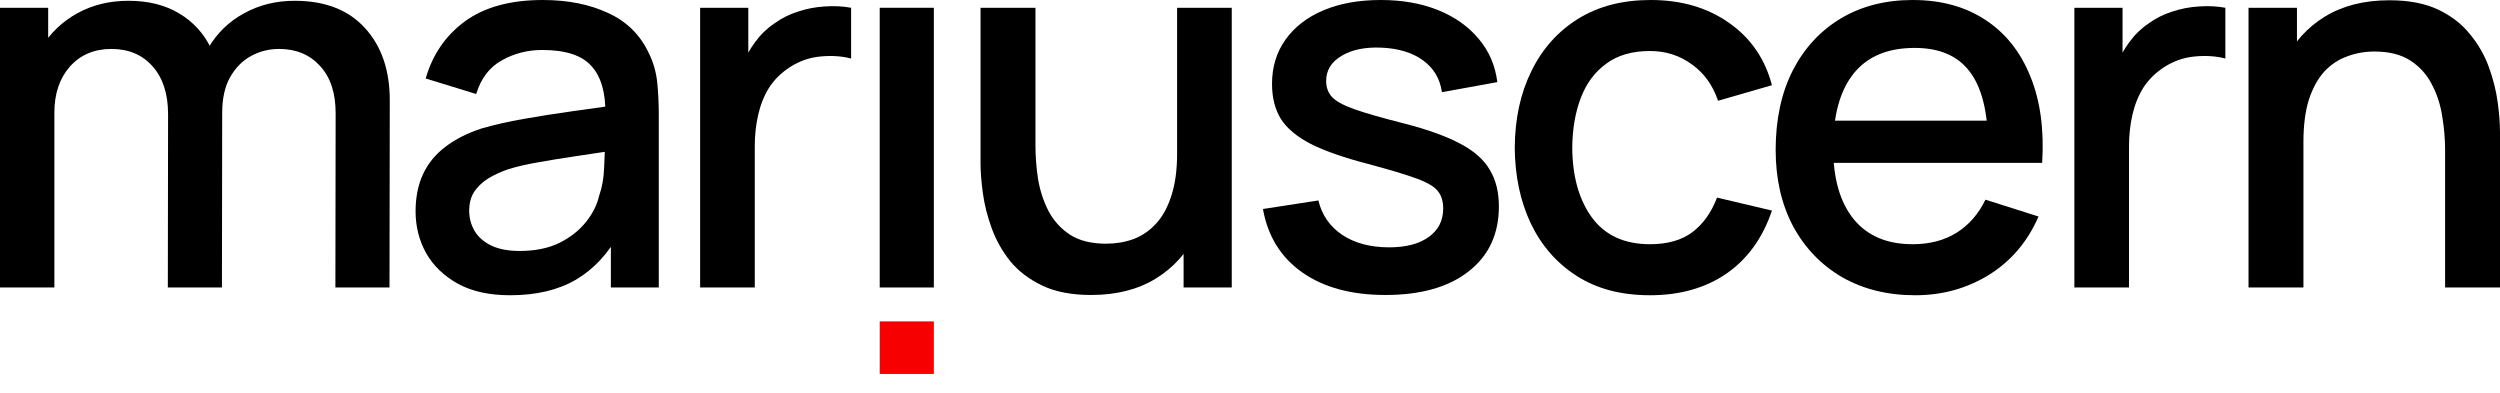
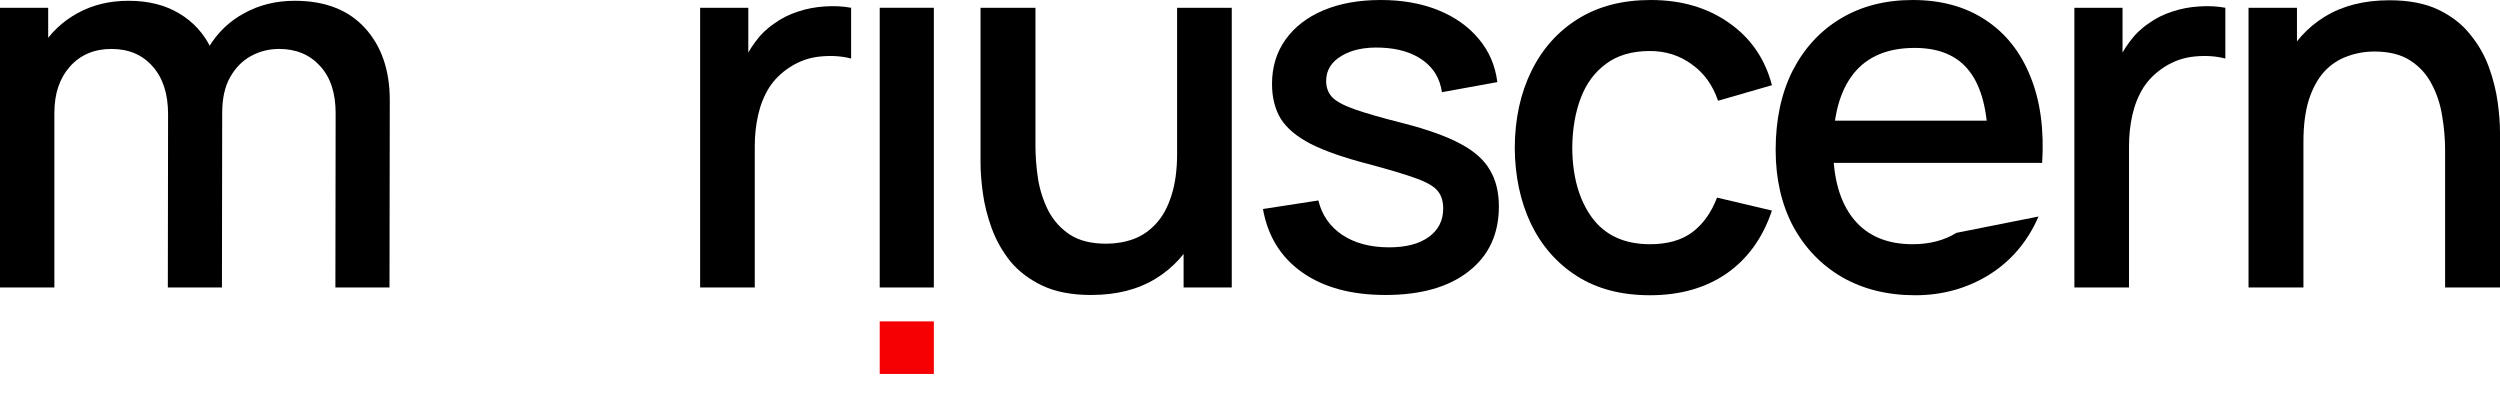
<svg xmlns="http://www.w3.org/2000/svg" fill="none" viewBox="0 0 121 19" height="19" width="121">
  <path fill="black" d="M16.233 13.914L16.245 5.478C16.245 4.5 15.995 3.74 15.493 3.196C14.992 2.645 14.332 2.369 13.513 2.369C13.011 2.369 12.552 2.486 12.134 2.72C11.724 2.946 11.39 3.288 11.131 3.748C10.88 4.199 10.755 4.767 10.755 5.453L9.489 4.813C9.472 3.861 9.673 3.025 10.091 2.306C10.517 1.588 11.093 1.032 11.82 0.639C12.547 0.238 13.362 0.038 14.265 0.038C15.727 0.038 16.86 0.476 17.662 1.354C18.464 2.231 18.865 3.397 18.865 4.851L18.852 13.914H16.233ZM0 13.914V0.376H2.332V4.287H2.632V13.914H0ZM8.123 13.914L8.135 5.528C8.135 4.542 7.884 3.769 7.383 3.209C6.89 2.649 6.226 2.369 5.39 2.369C4.563 2.369 3.894 2.653 3.384 3.221C2.883 3.79 2.632 4.533 2.632 5.453L1.379 4.65C1.379 3.765 1.592 2.975 2.018 2.281C2.444 1.588 3.021 1.04 3.748 0.639C4.475 0.238 5.298 0.038 6.217 0.038C7.178 0.038 7.997 0.242 8.674 0.652C9.351 1.053 9.865 1.617 10.216 2.344C10.575 3.071 10.755 3.915 10.755 4.876L10.742 13.914H8.123Z" />
  <path fill="black" d="M33.886 13.914V0.376H36.218V3.66L35.892 3.234C36.059 2.799 36.276 2.403 36.544 2.043C36.811 1.675 37.12 1.375 37.471 1.141C37.814 0.89 38.194 0.698 38.612 0.564C39.038 0.422 39.473 0.338 39.916 0.313C40.358 0.28 40.785 0.301 41.194 0.376V2.833C40.751 2.716 40.258 2.682 39.715 2.733C39.18 2.783 38.687 2.954 38.236 3.247C37.81 3.522 37.471 3.857 37.221 4.249C36.978 4.642 36.803 5.081 36.694 5.566C36.585 6.042 36.531 6.547 36.531 7.082V13.914H33.886Z" />
  <path fill="black" d="M52.811 14.277C51.875 14.277 51.089 14.127 50.454 13.826C49.819 13.525 49.301 13.132 48.9 12.648C48.507 12.155 48.206 11.62 47.997 11.043C47.788 10.467 47.646 9.903 47.571 9.351C47.496 8.8 47.458 8.315 47.458 7.897V0.376H50.116V7.032C50.116 7.559 50.157 8.102 50.241 8.662C50.333 9.213 50.5 9.727 50.742 10.203C50.993 10.68 51.34 11.064 51.783 11.357C52.234 11.649 52.819 11.795 53.538 11.795C54.006 11.795 54.449 11.72 54.866 11.57C55.284 11.411 55.648 11.16 55.957 10.818C56.274 10.475 56.521 10.024 56.696 9.464C56.88 8.904 56.972 8.223 56.972 7.421L58.602 8.035C58.602 9.263 58.372 10.35 57.912 11.294C57.453 12.23 56.792 12.961 55.932 13.488C55.071 14.014 54.031 14.277 52.811 14.277ZM57.286 13.914V10.003H56.972V0.376H59.617V13.914H57.286Z" />
  <path fill="black" d="M67.056 14.277C65.41 14.277 64.069 13.914 63.032 13.187C61.996 12.46 61.361 11.436 61.127 10.116L63.81 9.702C63.977 10.404 64.361 10.96 64.963 11.369C65.573 11.77 66.329 11.971 67.232 11.971C68.051 11.971 68.69 11.804 69.15 11.47C69.618 11.135 69.851 10.676 69.851 10.091C69.851 9.748 69.768 9.472 69.601 9.263C69.442 9.046 69.103 8.841 68.585 8.649C68.067 8.457 67.278 8.219 66.216 7.935C65.055 7.634 64.131 7.312 63.446 6.969C62.769 6.618 62.285 6.213 61.992 5.754C61.708 5.286 61.566 4.721 61.566 4.061C61.566 3.242 61.783 2.528 62.218 1.918C62.652 1.308 63.262 0.836 64.048 0.501C64.842 0.167 65.769 0 66.831 0C67.867 0 68.79 0.163 69.601 0.489C70.411 0.815 71.067 1.279 71.569 1.88C72.07 2.474 72.371 3.171 72.471 3.974L69.789 4.462C69.697 3.811 69.392 3.297 68.874 2.921C68.356 2.545 67.683 2.34 66.856 2.306C66.062 2.273 65.418 2.407 64.925 2.708C64.432 3 64.186 3.405 64.186 3.923C64.186 4.224 64.278 4.479 64.461 4.688C64.654 4.897 65.021 5.098 65.564 5.29C66.108 5.482 66.91 5.712 67.971 5.979C69.108 6.272 70.01 6.598 70.679 6.957C71.347 7.308 71.824 7.73 72.108 8.223C72.4 8.708 72.546 9.297 72.546 9.99C72.546 11.327 72.058 12.376 71.08 13.137C70.111 13.897 68.769 14.277 67.056 14.277Z" />
  <path fill="black" d="M79.858 14.29C78.47 14.29 77.292 13.981 76.323 13.362C75.353 12.744 74.61 11.896 74.092 10.818C73.582 9.74 73.323 8.515 73.314 7.145C73.323 5.749 73.59 4.517 74.117 3.447C74.643 2.369 75.395 1.525 76.373 0.915C77.351 0.305 78.525 0 79.895 0C81.374 0 82.636 0.368 83.681 1.103C84.734 1.838 85.427 2.845 85.762 4.124L83.154 4.876C82.895 4.116 82.469 3.526 81.876 3.109C81.291 2.682 80.618 2.469 79.858 2.469C78.997 2.469 78.291 2.674 77.739 3.084C77.188 3.485 76.778 4.036 76.511 4.738C76.243 5.44 76.106 6.242 76.097 7.145C76.106 8.54 76.423 9.669 77.05 10.529C77.685 11.39 78.621 11.82 79.858 11.82C80.702 11.82 81.383 11.628 81.901 11.244C82.427 10.851 82.828 10.291 83.104 9.564L85.762 10.191C85.319 11.511 84.588 12.527 83.568 13.237C82.549 13.939 81.312 14.29 79.858 14.29Z" />
  <path fill="black" d="M100.4 13.914V0.376H102.731V3.66L102.405 3.234C102.572 2.799 102.79 2.403 103.057 2.043C103.324 1.675 103.634 1.375 103.985 1.141C104.327 0.89 104.707 0.698 105.125 0.564C105.551 0.422 105.986 0.338 106.429 0.313C106.872 0.28 107.298 0.301 107.707 0.376V2.833C107.265 2.716 106.772 2.682 106.228 2.733C105.694 2.783 105.201 2.954 104.749 3.247C104.323 3.522 103.985 3.857 103.734 4.249C103.492 4.642 103.316 5.081 103.207 5.566C103.099 6.042 103.044 6.547 103.044 7.082V13.914H100.4Z" />
  <path fill="black" d="M118.343 13.914V7.258C118.343 6.731 118.297 6.192 118.205 5.641C118.121 5.081 117.954 4.563 117.703 4.086C117.461 3.61 117.114 3.226 116.663 2.933C116.22 2.641 115.639 2.494 114.921 2.494C114.453 2.494 114.01 2.574 113.592 2.733C113.174 2.883 112.806 3.13 112.489 3.472C112.18 3.815 111.933 4.266 111.749 4.826C111.574 5.386 111.486 6.067 111.486 6.869L109.856 6.255C109.856 5.027 110.086 3.944 110.546 3.008C111.005 2.064 111.666 1.329 112.526 0.802C113.387 0.276 114.428 0.013 115.648 0.013C116.584 0.013 117.369 0.163 118.004 0.464C118.639 0.765 119.153 1.162 119.546 1.655C119.947 2.139 120.252 2.67 120.461 3.247C120.67 3.823 120.812 4.387 120.887 4.939C120.962 5.49 121 5.975 121 6.393V13.914H118.343ZM108.829 13.914V0.376H111.173V4.287H111.486V13.914H108.829Z" />
  <path fill="black" d="M42.578 13.914V0.376H45.198V13.914H42.578Z" />
  <path fill="#F70002" d="M42.578 15.555V18.099H45.198V15.555H42.578Z" />
-   <path fill="black" d="M92.699 14.29C91.353 14.29 90.171 13.997 89.151 13.412C88.14 12.819 87.35 11.996 86.782 10.943C86.222 9.882 85.942 8.653 85.942 7.258C85.942 5.779 86.218 4.496 86.77 3.409C87.33 2.323 88.107 1.483 89.101 0.89C90.096 0.297 91.253 0 92.573 0C93.952 0 95.126 0.322 96.096 0.965C97.065 1.6 97.788 2.507 98.264 3.685C98.749 4.864 98.941 6.263 98.841 7.884L96.221 7.884V6.932C96.204 5.361 95.903 4.199 95.319 3.447C94.742 2.695 93.86 2.319 92.674 2.319C91.362 2.319 90.376 2.733 89.715 3.56C89.055 4.387 88.725 5.582 88.725 7.145C88.725 8.632 89.055 9.786 89.715 10.604C90.376 11.415 91.328 11.82 92.573 11.82C93.392 11.82 94.098 11.637 94.692 11.269C95.293 10.893 95.761 10.358 96.096 9.664L98.665 10.479C98.139 11.691 97.341 12.631 96.271 13.3C95.201 13.96 94.011 14.29 92.699 14.29ZM87.873 7.884V5.841L97.537 5.841V7.884L87.873 7.884Z" />
-   <path fill="black" d="M24.689 14.29C23.687 14.29 22.847 14.106 22.17 13.738C21.493 13.362 20.979 12.869 20.628 12.259C20.286 11.641 20.114 10.964 20.114 10.229C20.114 9.543 20.235 8.942 20.478 8.423C20.72 7.905 21.079 7.467 21.556 7.107C22.032 6.74 22.617 6.443 23.311 6.217C23.912 6.042 24.593 5.887 25.354 5.754C26.114 5.62 26.912 5.494 27.748 5.377C28.592 5.26 29.428 5.143 30.255 5.027L29.302 5.553C29.319 4.492 29.093 3.706 28.625 3.196C28.166 2.678 27.372 2.419 26.244 2.419C25.534 2.419 24.882 2.586 24.288 2.921C23.695 3.247 23.281 3.79 23.047 4.55L20.603 3.798C20.937 2.637 21.573 1.713 22.508 1.028C23.453 0.343 24.706 -4.01442e-07 26.269 -5.38056e-07C27.481 -6.43987e-07 28.534 0.209 29.428 0.627C30.33 1.036 30.99 1.688 31.408 2.582C31.625 3.025 31.759 3.493 31.809 3.986C31.86 4.479 31.885 5.01 31.885 5.578L31.885 13.914L29.566 13.914L29.566 10.818L30.017 11.219C29.457 12.255 28.742 13.028 27.873 13.538C27.013 14.039 25.951 14.29 24.689 14.29ZM25.153 12.146C25.897 12.146 26.536 12.017 27.071 11.758C27.606 11.49 28.036 11.152 28.362 10.742C28.688 10.333 28.901 9.907 29.002 9.464C29.144 9.063 29.223 8.611 29.24 8.11C29.265 7.609 29.277 7.208 29.277 6.907L30.13 7.22C29.302 7.345 28.55 7.458 27.873 7.559C27.197 7.659 26.582 7.759 26.031 7.859C25.488 7.951 25.003 8.064 24.577 8.198C24.217 8.323 23.896 8.474 23.611 8.649C23.336 8.825 23.114 9.038 22.947 9.288C22.788 9.539 22.709 9.844 22.709 10.203C22.709 10.554 22.797 10.88 22.972 11.181C23.148 11.474 23.415 11.708 23.774 11.883C24.134 12.059 24.593 12.146 25.153 12.146Z" />
+   <path fill="black" d="M92.699 14.29C91.353 14.29 90.171 13.997 89.151 13.412C88.14 12.819 87.35 11.996 86.782 10.943C86.222 9.882 85.942 8.653 85.942 7.258C85.942 5.779 86.218 4.496 86.77 3.409C87.33 2.323 88.107 1.483 89.101 0.89C90.096 0.297 91.253 0 92.573 0C93.952 0 95.126 0.322 96.096 0.965C97.065 1.6 97.788 2.507 98.264 3.685C98.749 4.864 98.941 6.263 98.841 7.884L96.221 7.884V6.932C96.204 5.361 95.903 4.199 95.319 3.447C94.742 2.695 93.86 2.319 92.674 2.319C91.362 2.319 90.376 2.733 89.715 3.56C89.055 4.387 88.725 5.582 88.725 7.145C88.725 8.632 89.055 9.786 89.715 10.604C90.376 11.415 91.328 11.82 92.573 11.82C93.392 11.82 94.098 11.637 94.692 11.269L98.665 10.479C98.139 11.691 97.341 12.631 96.271 13.3C95.201 13.96 94.011 14.29 92.699 14.29ZM87.873 7.884V5.841L97.537 5.841V7.884L87.873 7.884Z" />
</svg>